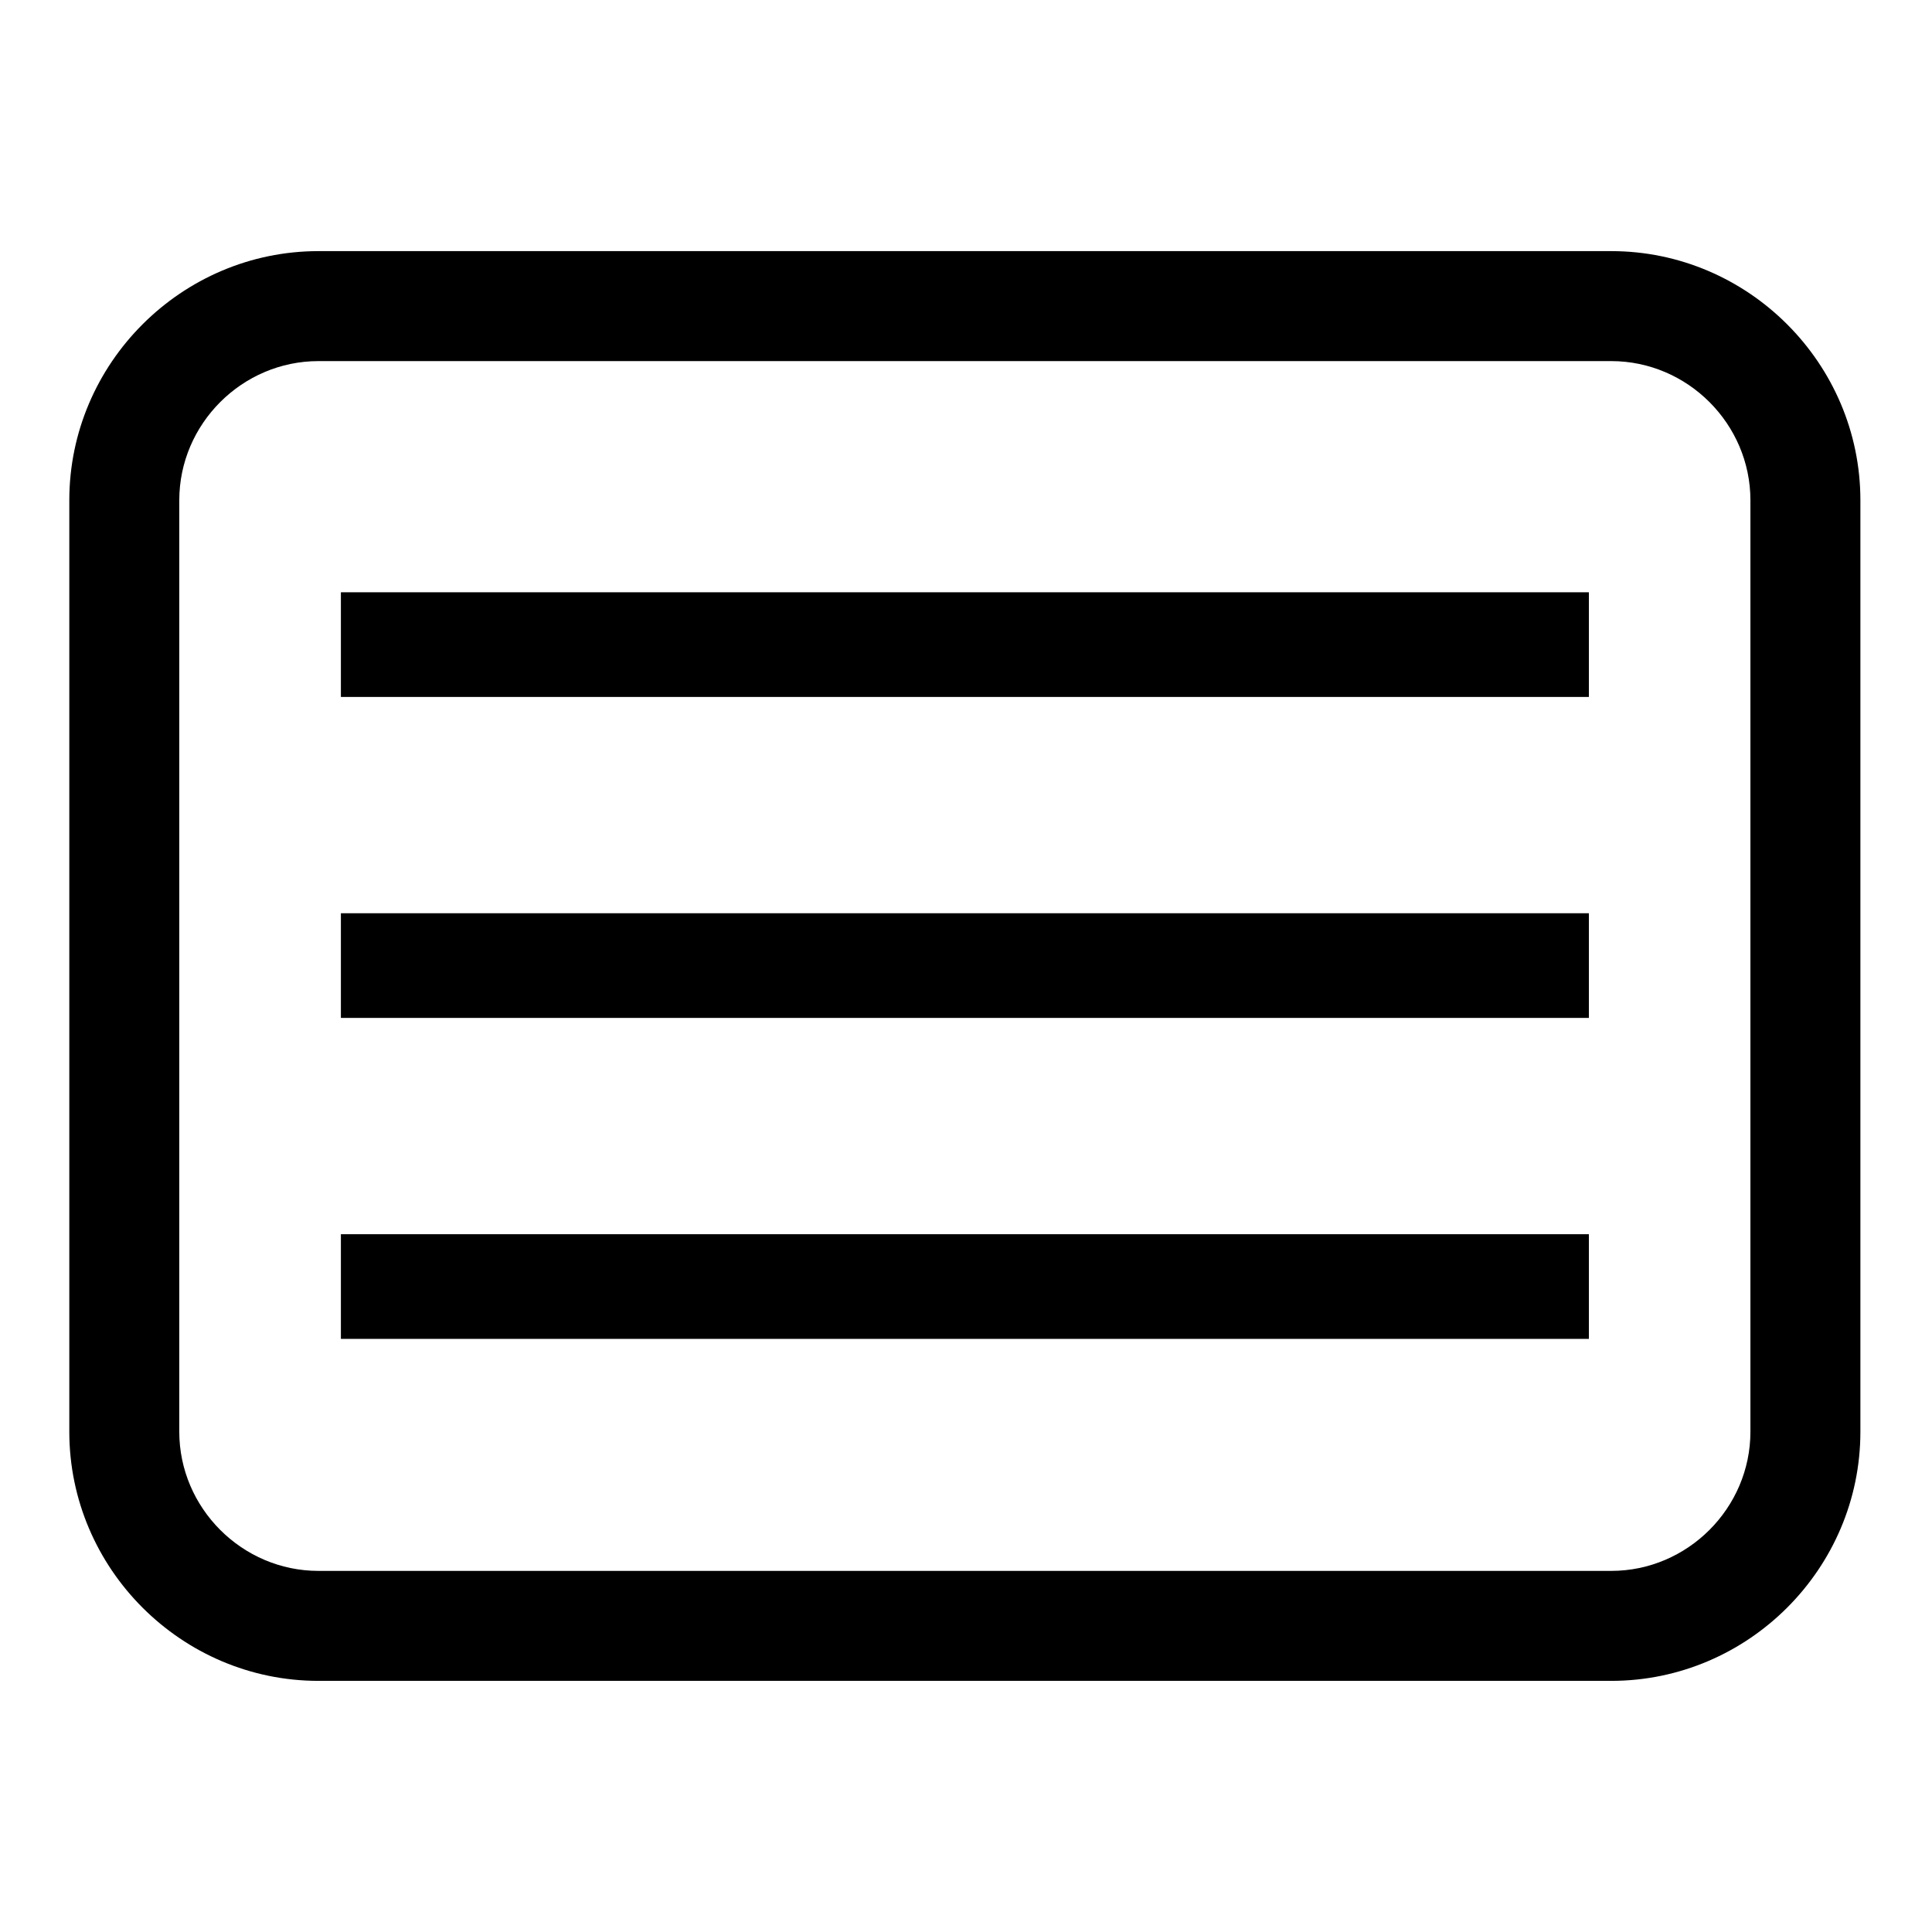
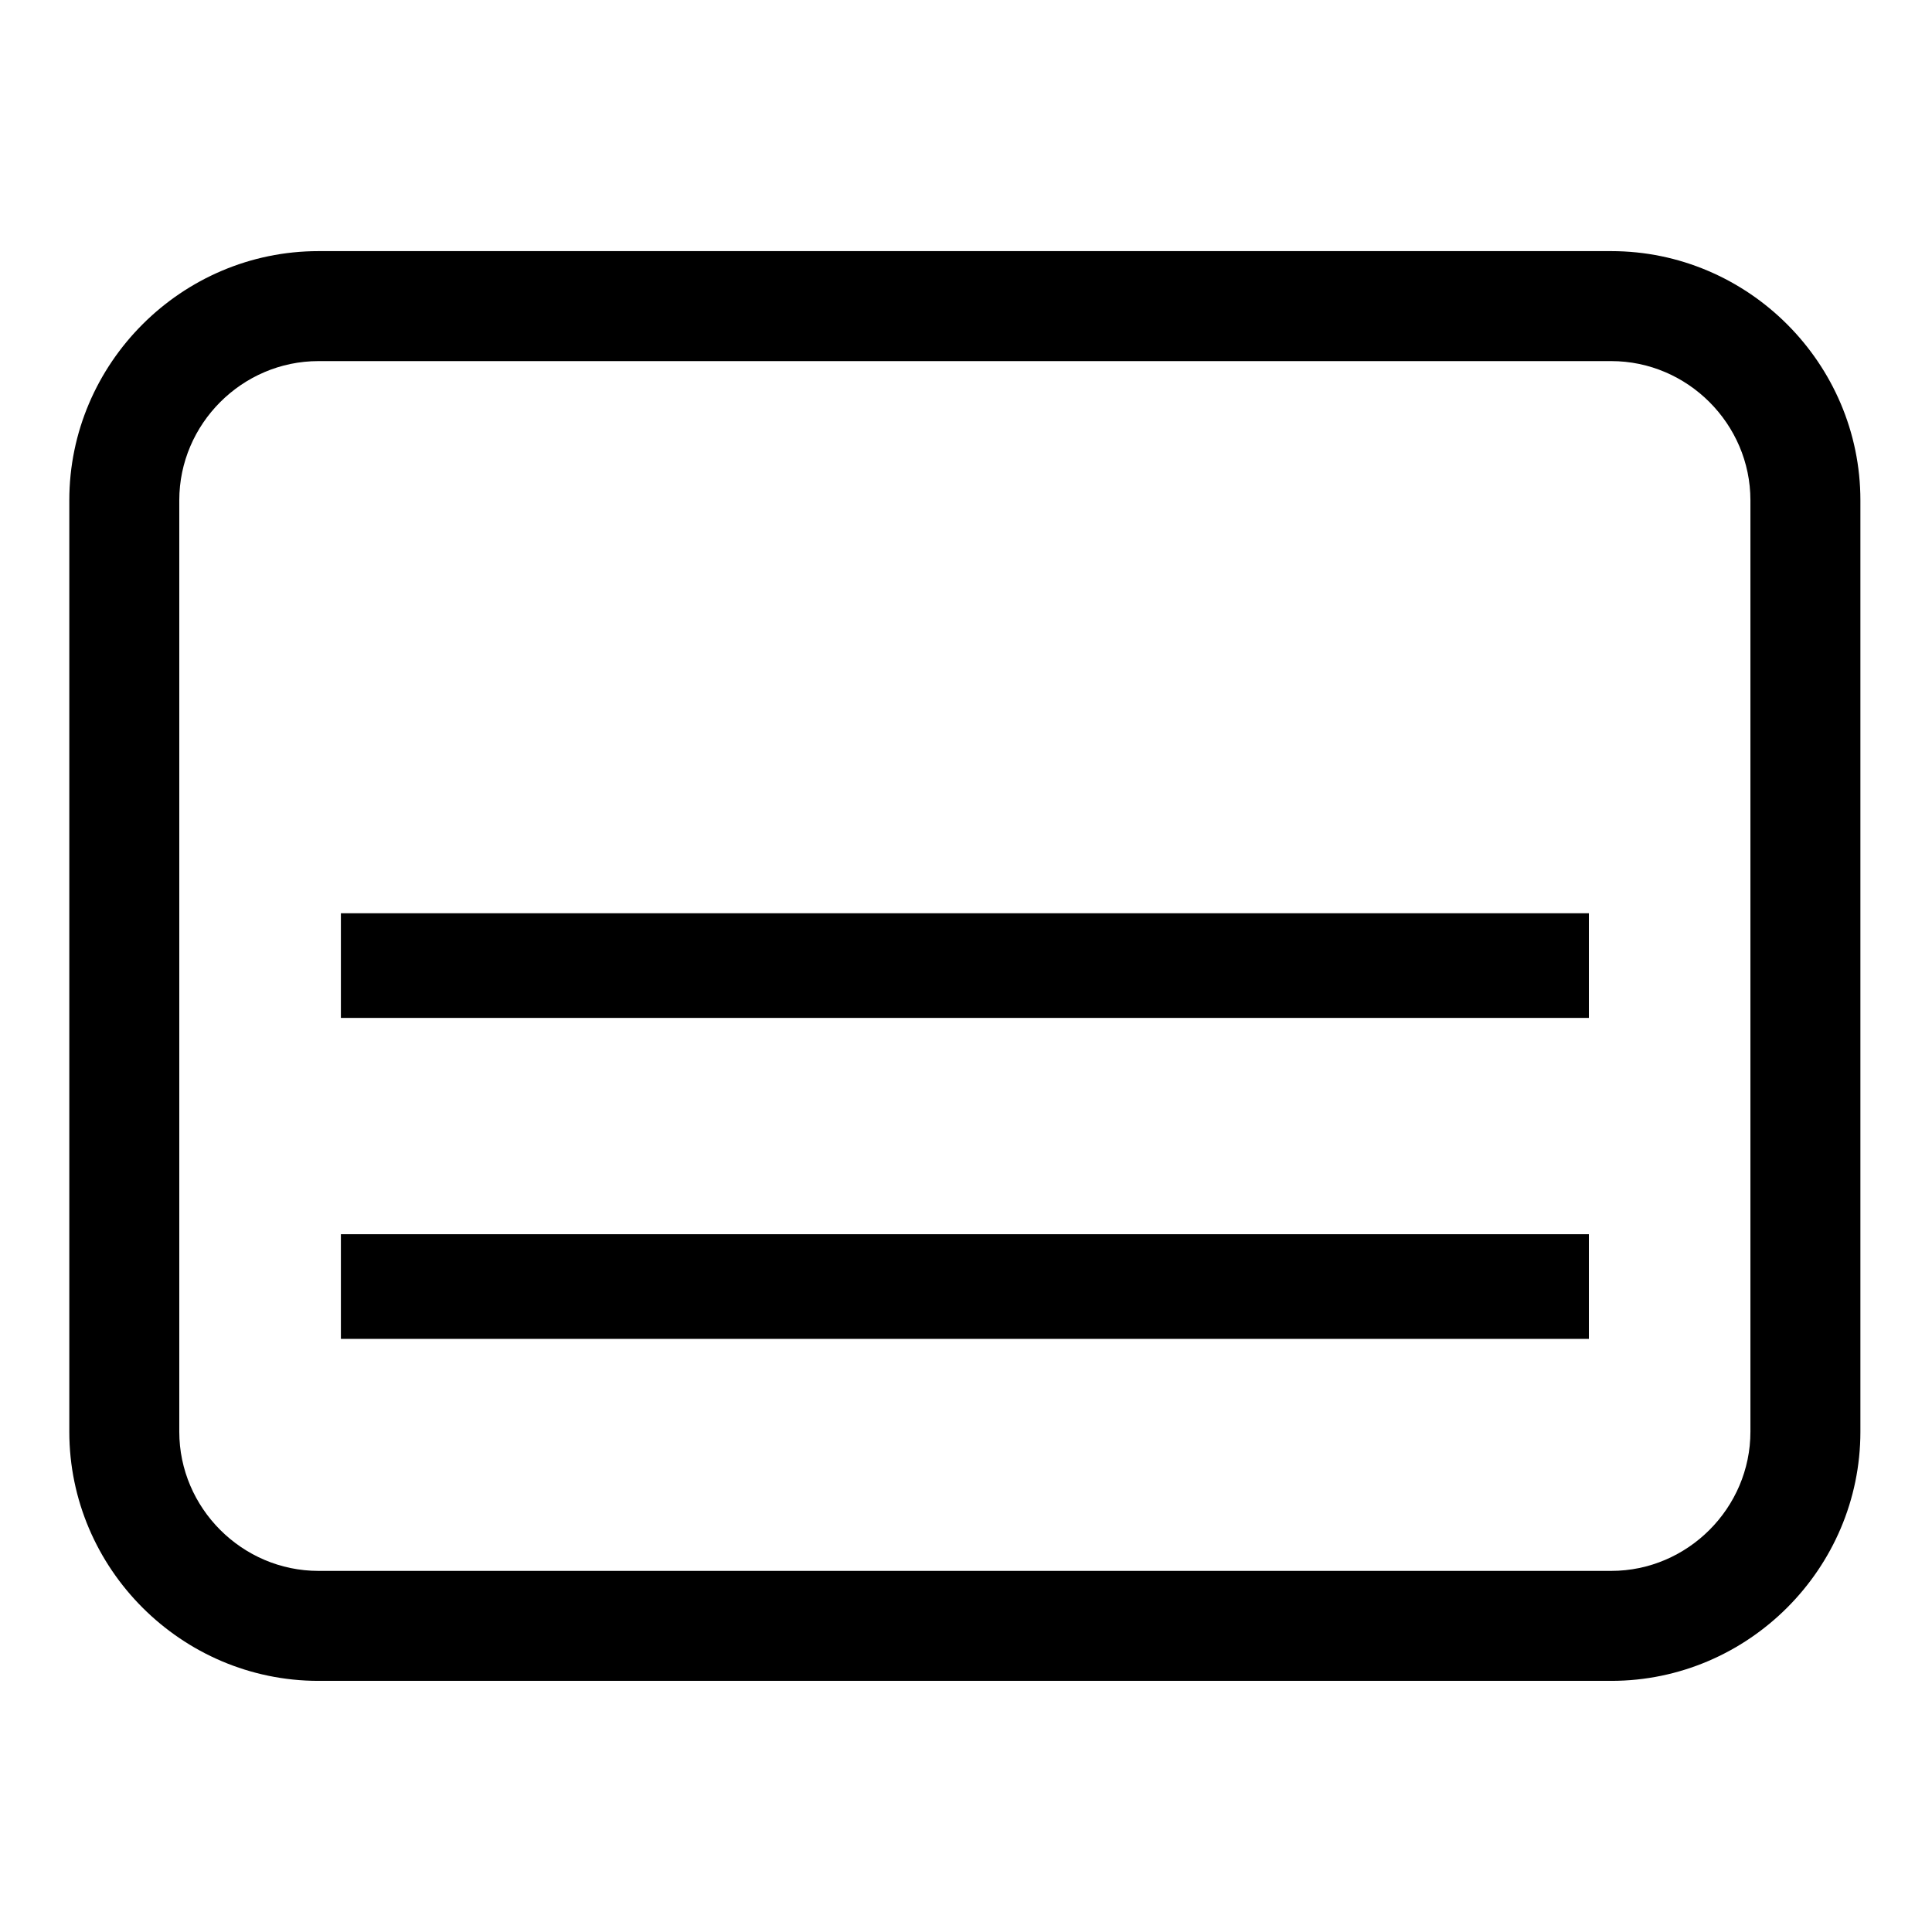
<svg xmlns="http://www.w3.org/2000/svg" fill="#000000" width="800px" height="800px" version="1.1" viewBox="144 144 512 512">
  <g fill-rule="evenodd">
    <path d="m228.39 210.55h342.61c36.285 0 66.023 29.742 66.023 66.023v246.85c0 36.285-29.742 66.023-66.023 66.023h-342.61c-36.285 0-66.023-29.742-66.023-66.023v-246.85c0-36.285 29.742-66.023 66.023-66.023zm0 29.145h342.61c20.223 0 36.879 16.656 36.879 36.879v246.85c0 20.223-16.656 36.879-36.879 36.879h-342.61c-20.223 0-36.879-16.656-36.879-36.879v-246.85c0-20.223 16.656-36.879 36.879-36.879z" />
    <path d="m234.34 471.08h330.73v27.738h-330.73z" />
    <path d="m234.34 386.02h330.73v27.738h-330.73z" />
-     <path d="m234.34 300.96h330.73v27.738h-330.73z" />
  </g>
</svg>